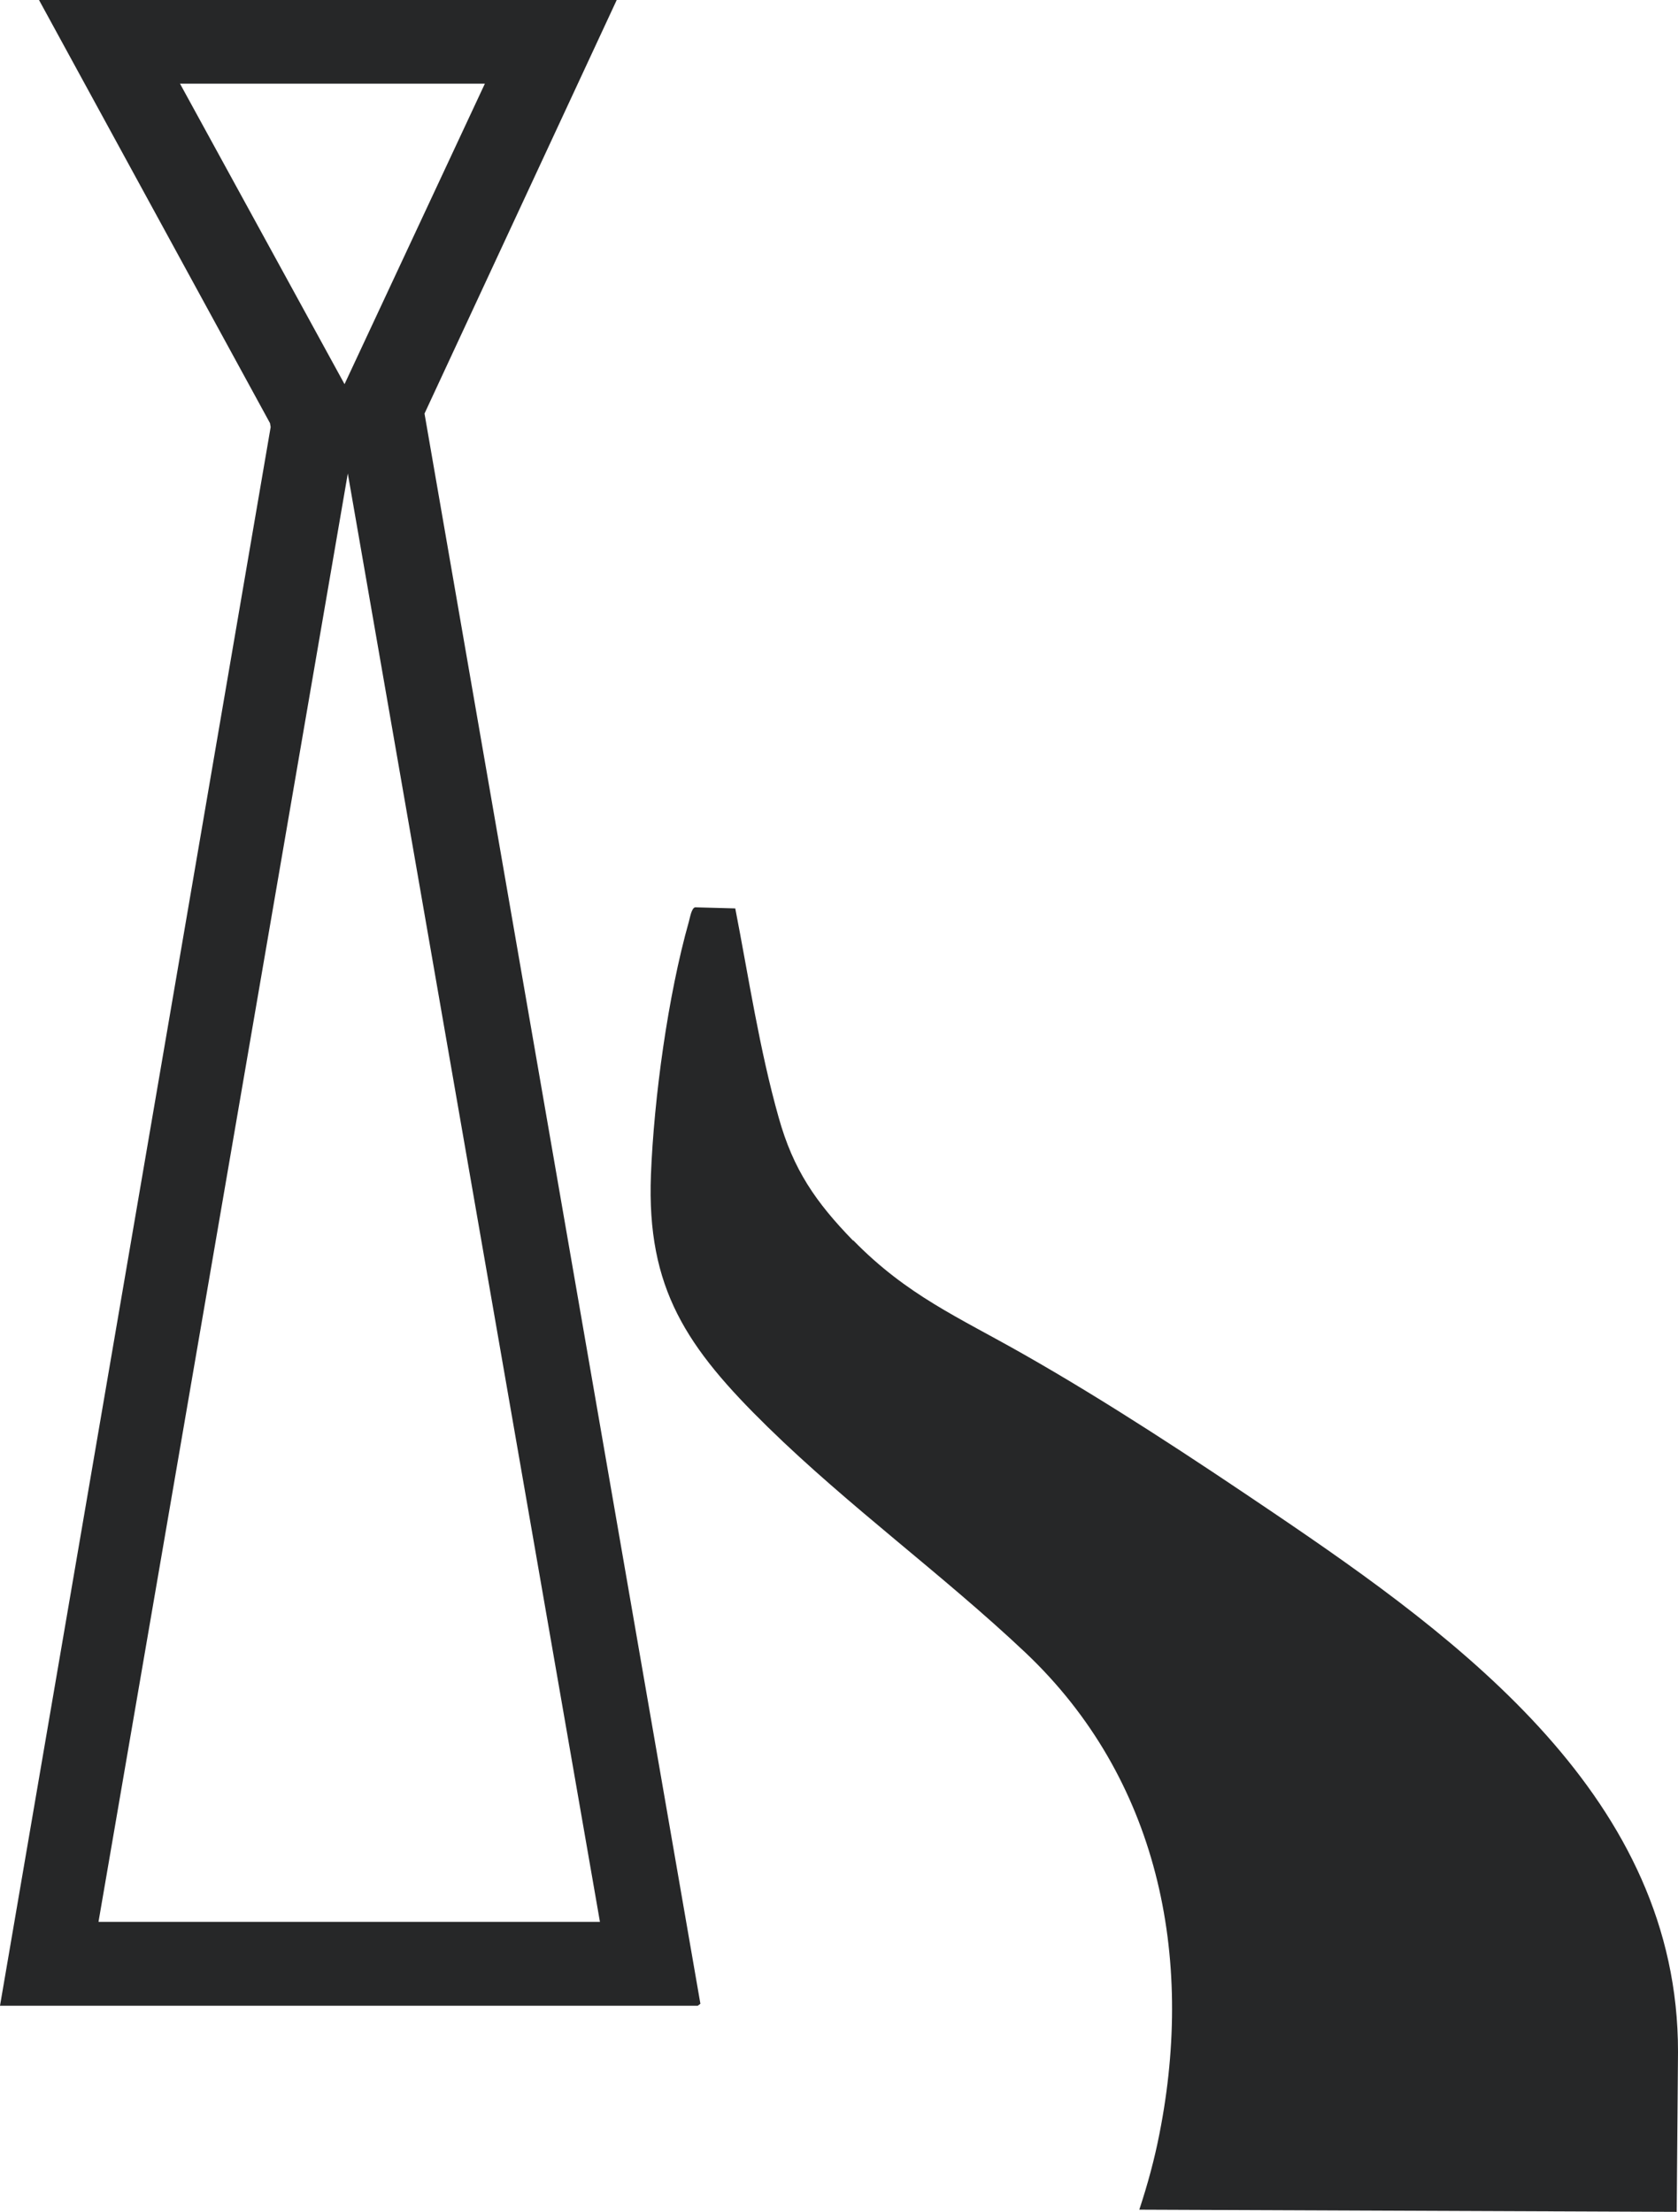
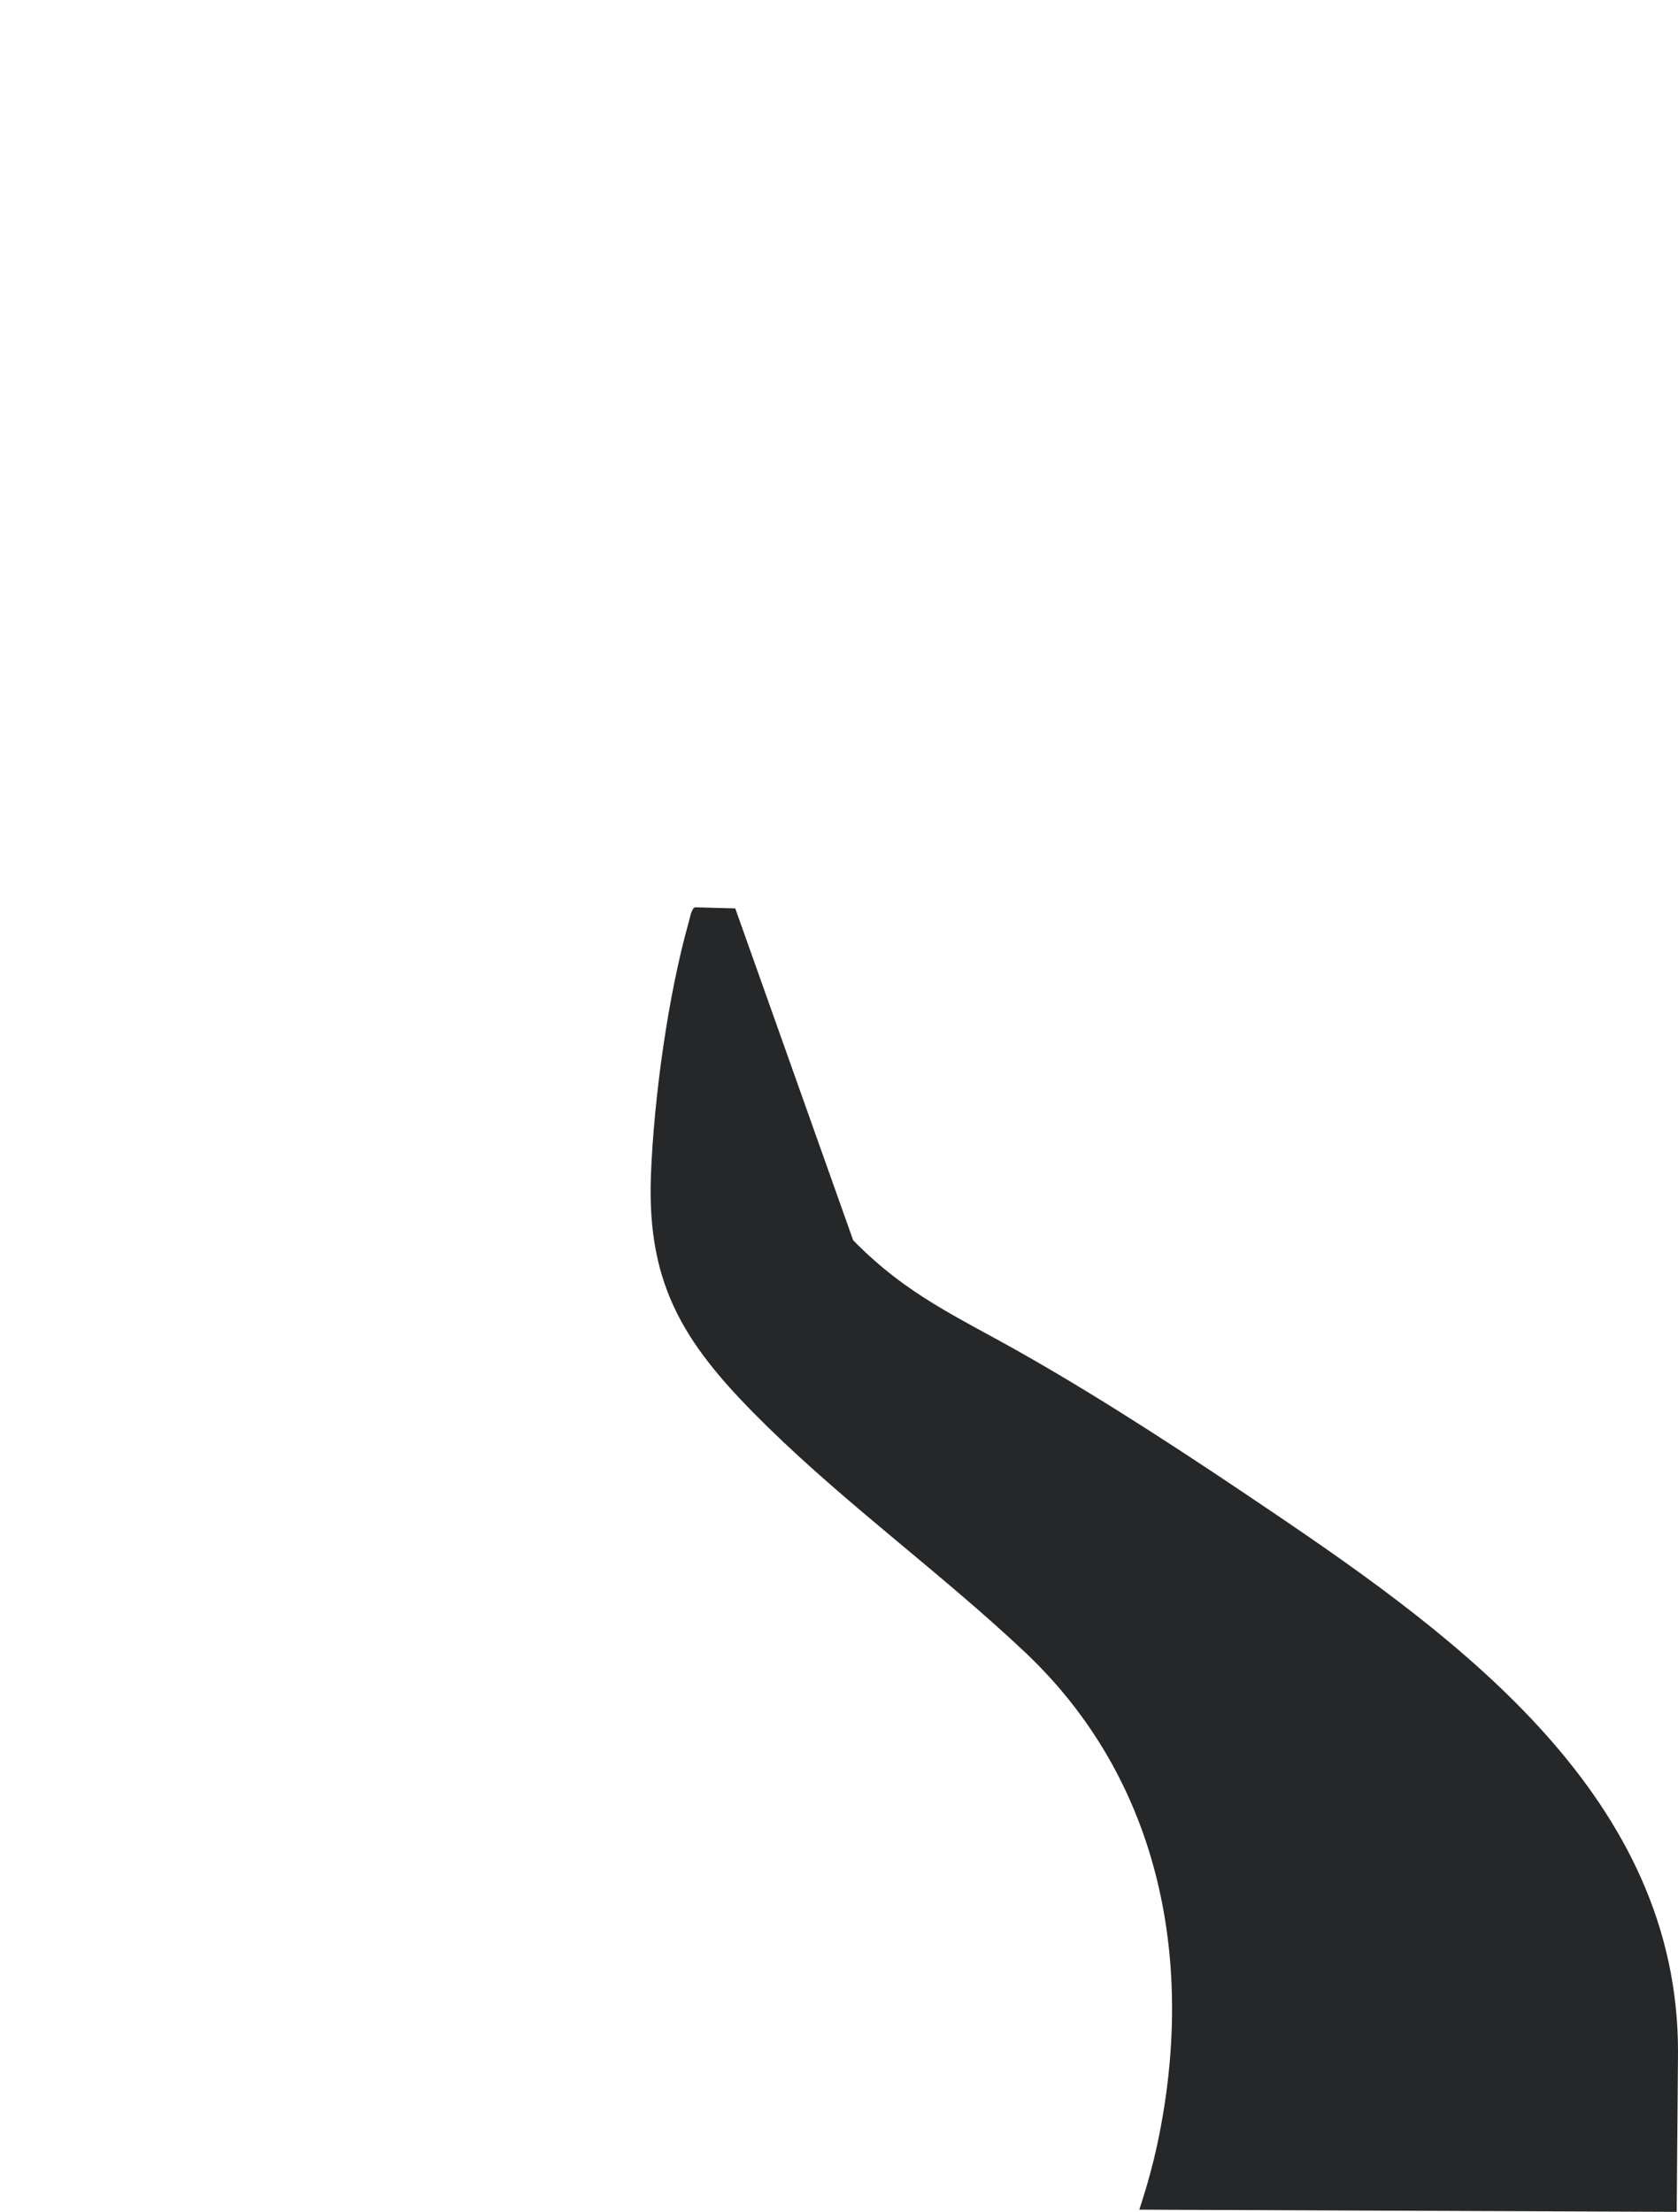
<svg xmlns="http://www.w3.org/2000/svg" id="Layer_2" data-name="Layer 2" viewBox="0 0 77 101.51">
  <defs>
    <style> .cls-1 { fill: #262728; } </style>
  </defs>
  <g id="Layer_2-2" data-name="Layer 2">
    <g id="Layer_1-2" data-name="Layer 1-2">
      <g>
-         <path class="cls-1" d="M39.15,56.92c2.47,2.53,4.83,3.53,7.8,5.22,3.89,2.21,7.78,4.78,11.49,7.29,8.63,5.84,18.58,13.14,18.56,24.74l-.06,7.34-24.66-.1c.38-1.15.7-2.32.93-3.51,1.6-8.12-.05-16.28-6.16-22.06-3.78-3.57-8.08-6.69-11.81-10.34s-5.57-6.36-5.37-11.58c.14-3.54.78-8.22,1.74-11.62.05-.17.12-.63.29-.66l1.84.05c.62,3.19,1.11,6.47,1.99,9.59.67,2.4,1.7,3.89,3.42,5.66h0Z" />
-         <path class="cls-1" d="M28.3,0l-8.82,18.98,12.66,72.98-.12.09H0L12.42,19.6l-.03-.18L1.79,0h26.51s0,0,0,0ZM22.25,3.84h-13.99l7.55,13.79s6.44-13.79,6.44-13.79ZM4.52,88.2h23.01L15.96,21.73,4.52,88.2Z" />
+         <path class="cls-1" d="M39.15,56.92c2.47,2.53,4.83,3.53,7.8,5.22,3.89,2.21,7.78,4.78,11.49,7.29,8.63,5.84,18.58,13.14,18.56,24.74l-.06,7.34-24.66-.1c.38-1.15.7-2.32.93-3.51,1.6-8.12-.05-16.28-6.16-22.06-3.78-3.57-8.08-6.69-11.81-10.34s-5.57-6.36-5.37-11.58c.14-3.54.78-8.22,1.74-11.62.05-.17.12-.63.29-.66l1.84.05h0Z" />
      </g>
    </g>
  </g>
</svg>